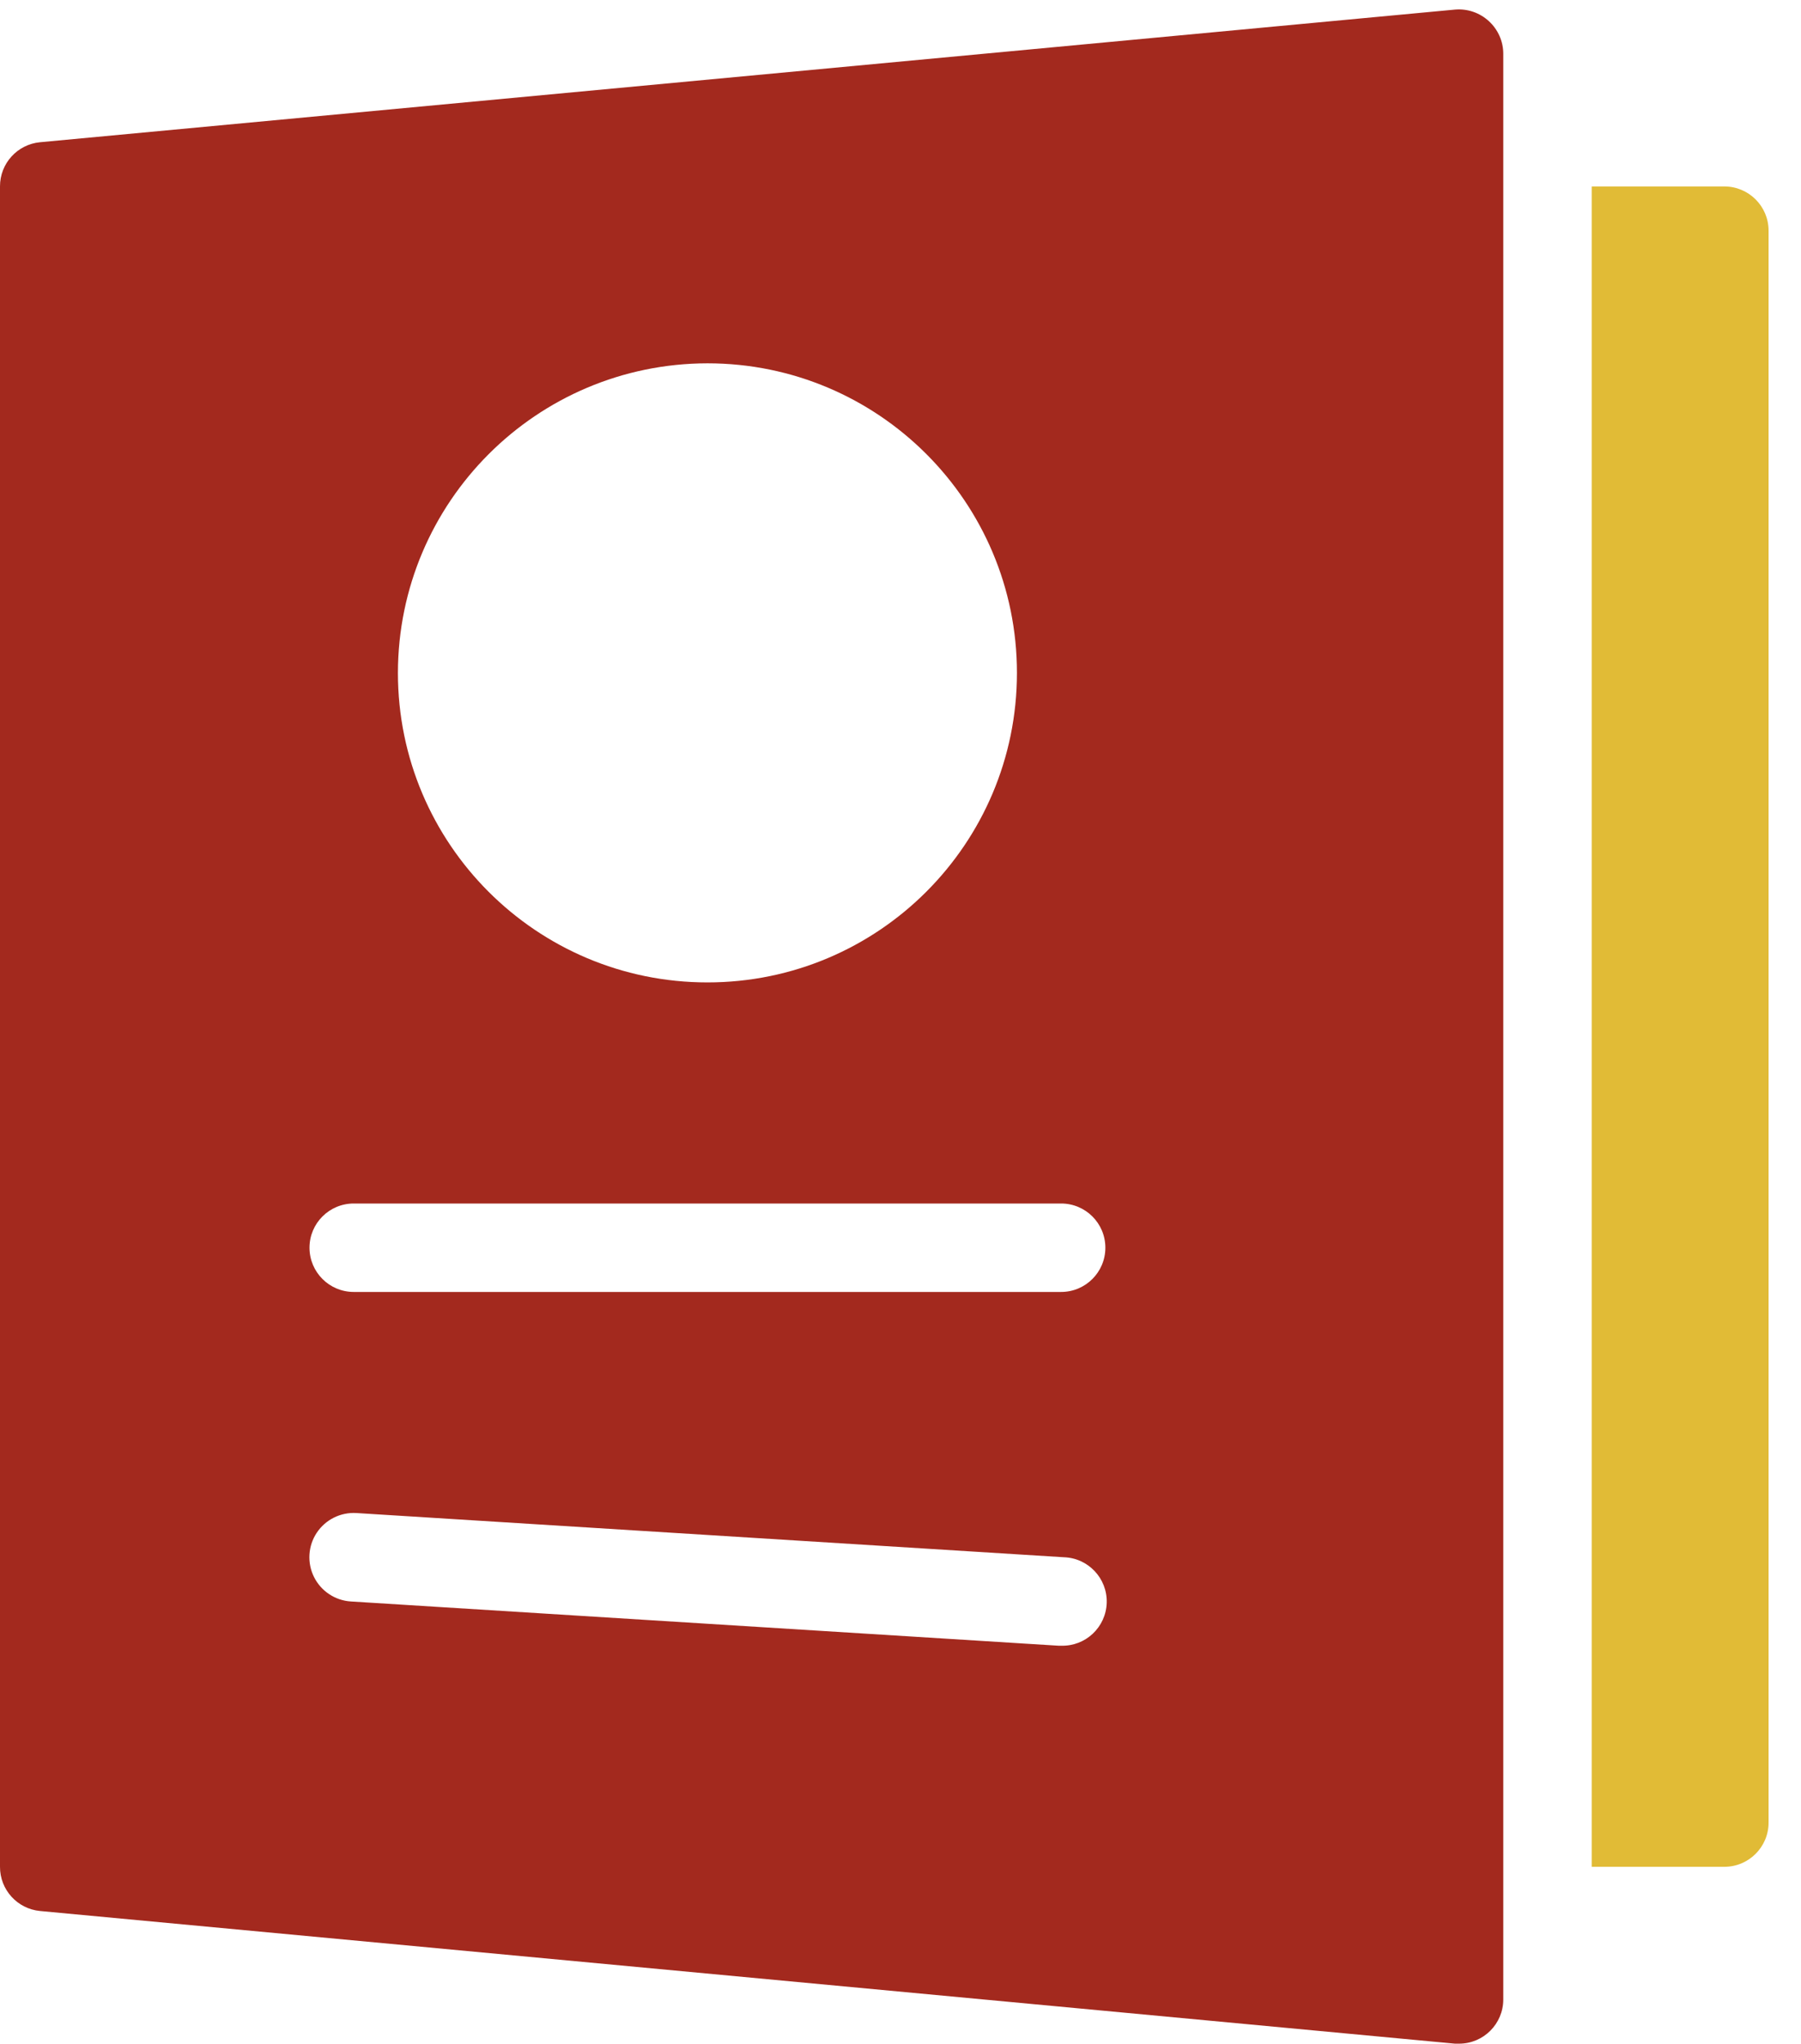
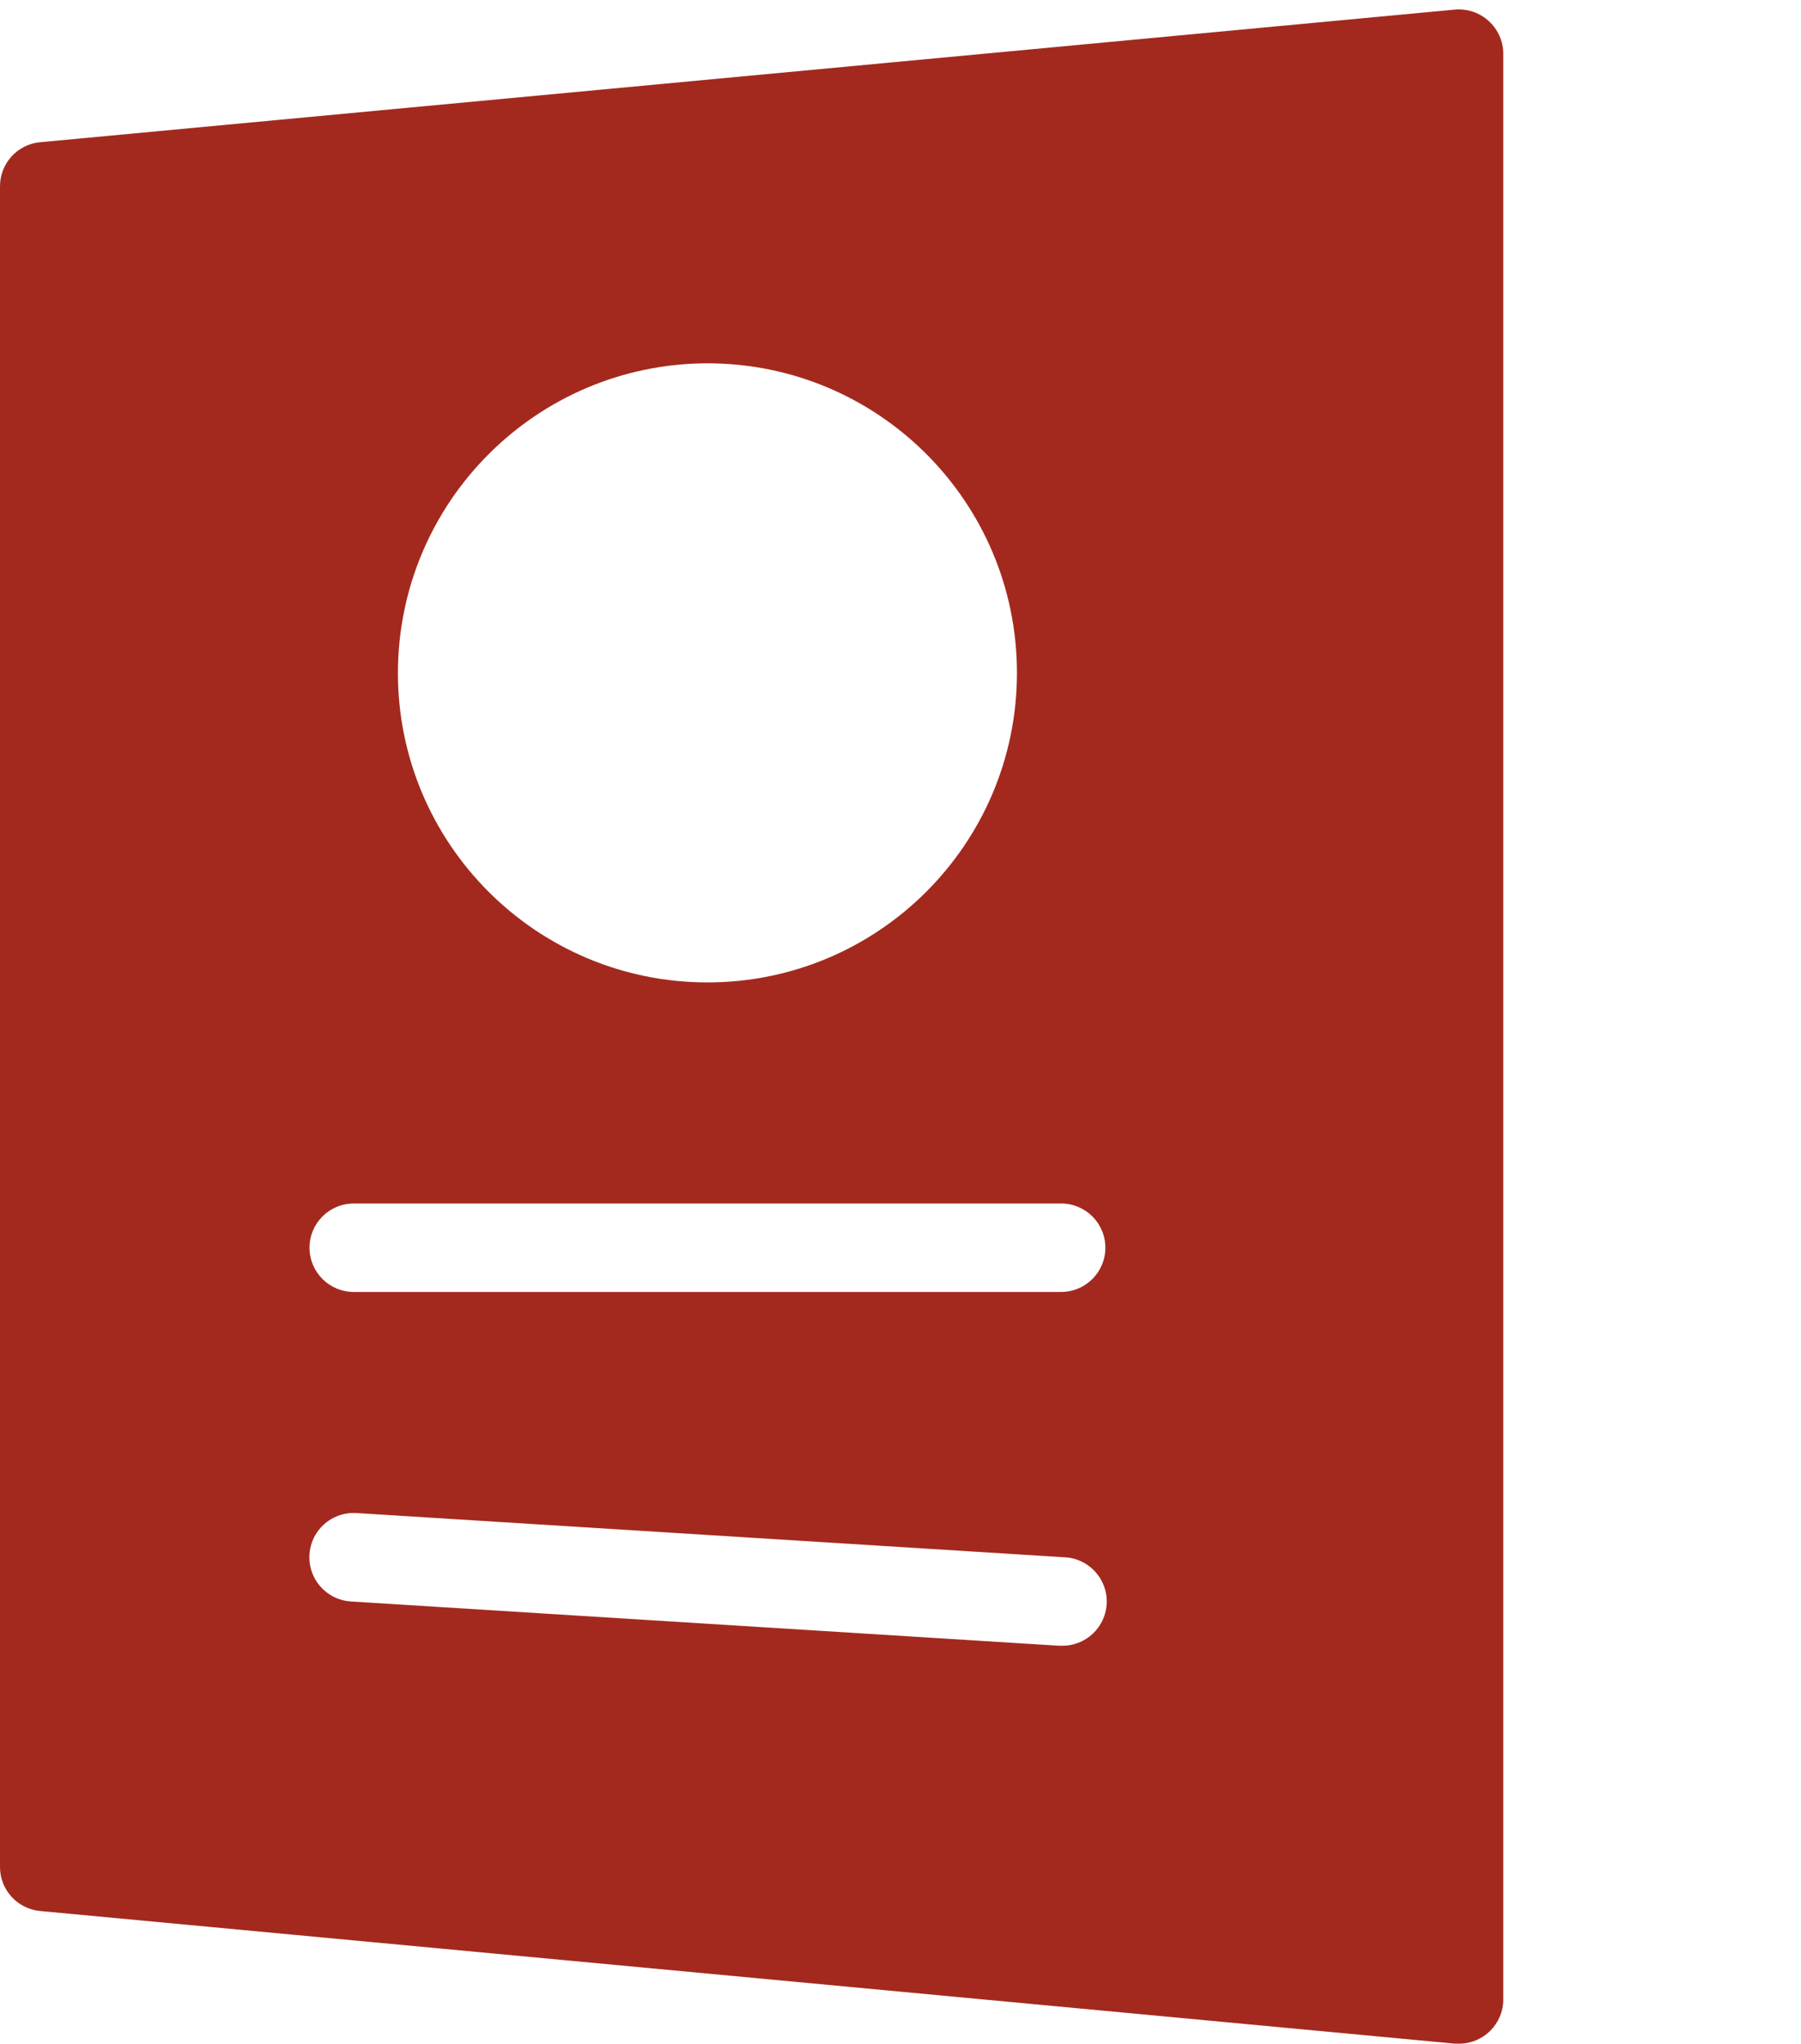
<svg xmlns="http://www.w3.org/2000/svg" width="52" height="59" viewBox="0 0 52 59">
  <g fill="none">
    <path fill="#A3291E" d="M42.987,0.61 C42.722,0.366 42.366,0.245 42.008,0.277 L1.157,4.106 C0.499,4.168 -0.003,4.722 -1.27235555e-05,5.383 L-1.27235555e-05,53.894 C-0.003,54.554 0.499,55.108 1.157,55.17 L42.008,59 C42.049,59 42.088,59 42.128,59 C42.833,59 43.404,58.428 43.404,57.723 L43.404,1.553 C43.404,1.194 43.252,0.852 42.987,0.61 Z M20.426,10.489 C25.361,10.489 29.362,14.49 29.362,19.426 C29.362,24.361 25.361,28.362 20.426,28.362 C15.49,28.362 11.489,24.361 11.489,19.426 C11.496,14.493 15.493,10.496 20.426,10.489 L20.426,10.489 Z M30.638,47.511 L30.558,47.511 L10.132,46.234 C9.676,46.206 9.27,45.936 9.066,45.527 C8.863,45.118 8.893,44.631 9.145,44.251 C9.398,43.87 9.835,43.653 10.291,43.681 L30.716,44.957 C31.421,44.979 31.975,45.568 31.954,46.273 C31.932,46.978 31.343,47.532 30.638,47.511 Z M30.638,37.298 L10.213,37.298 C9.508,37.298 8.936,36.726 8.936,36.021 C8.936,35.316 9.508,34.745 10.213,34.745 L30.638,34.745 C31.343,34.745 31.915,35.316 31.915,36.021 C31.915,36.726 31.343,37.298 30.638,37.298 Z" />
-     <path fill="#E1BB36" d="M49.787,5.383 L45.957,5.383 L45.957,53.894 L49.787,53.894 C50.492,53.894 51.064,53.322 51.064,52.617 L51.064,6.66 C51.064,5.955 50.492,5.383 49.787,5.383 Z" />
  </g>
</svg>